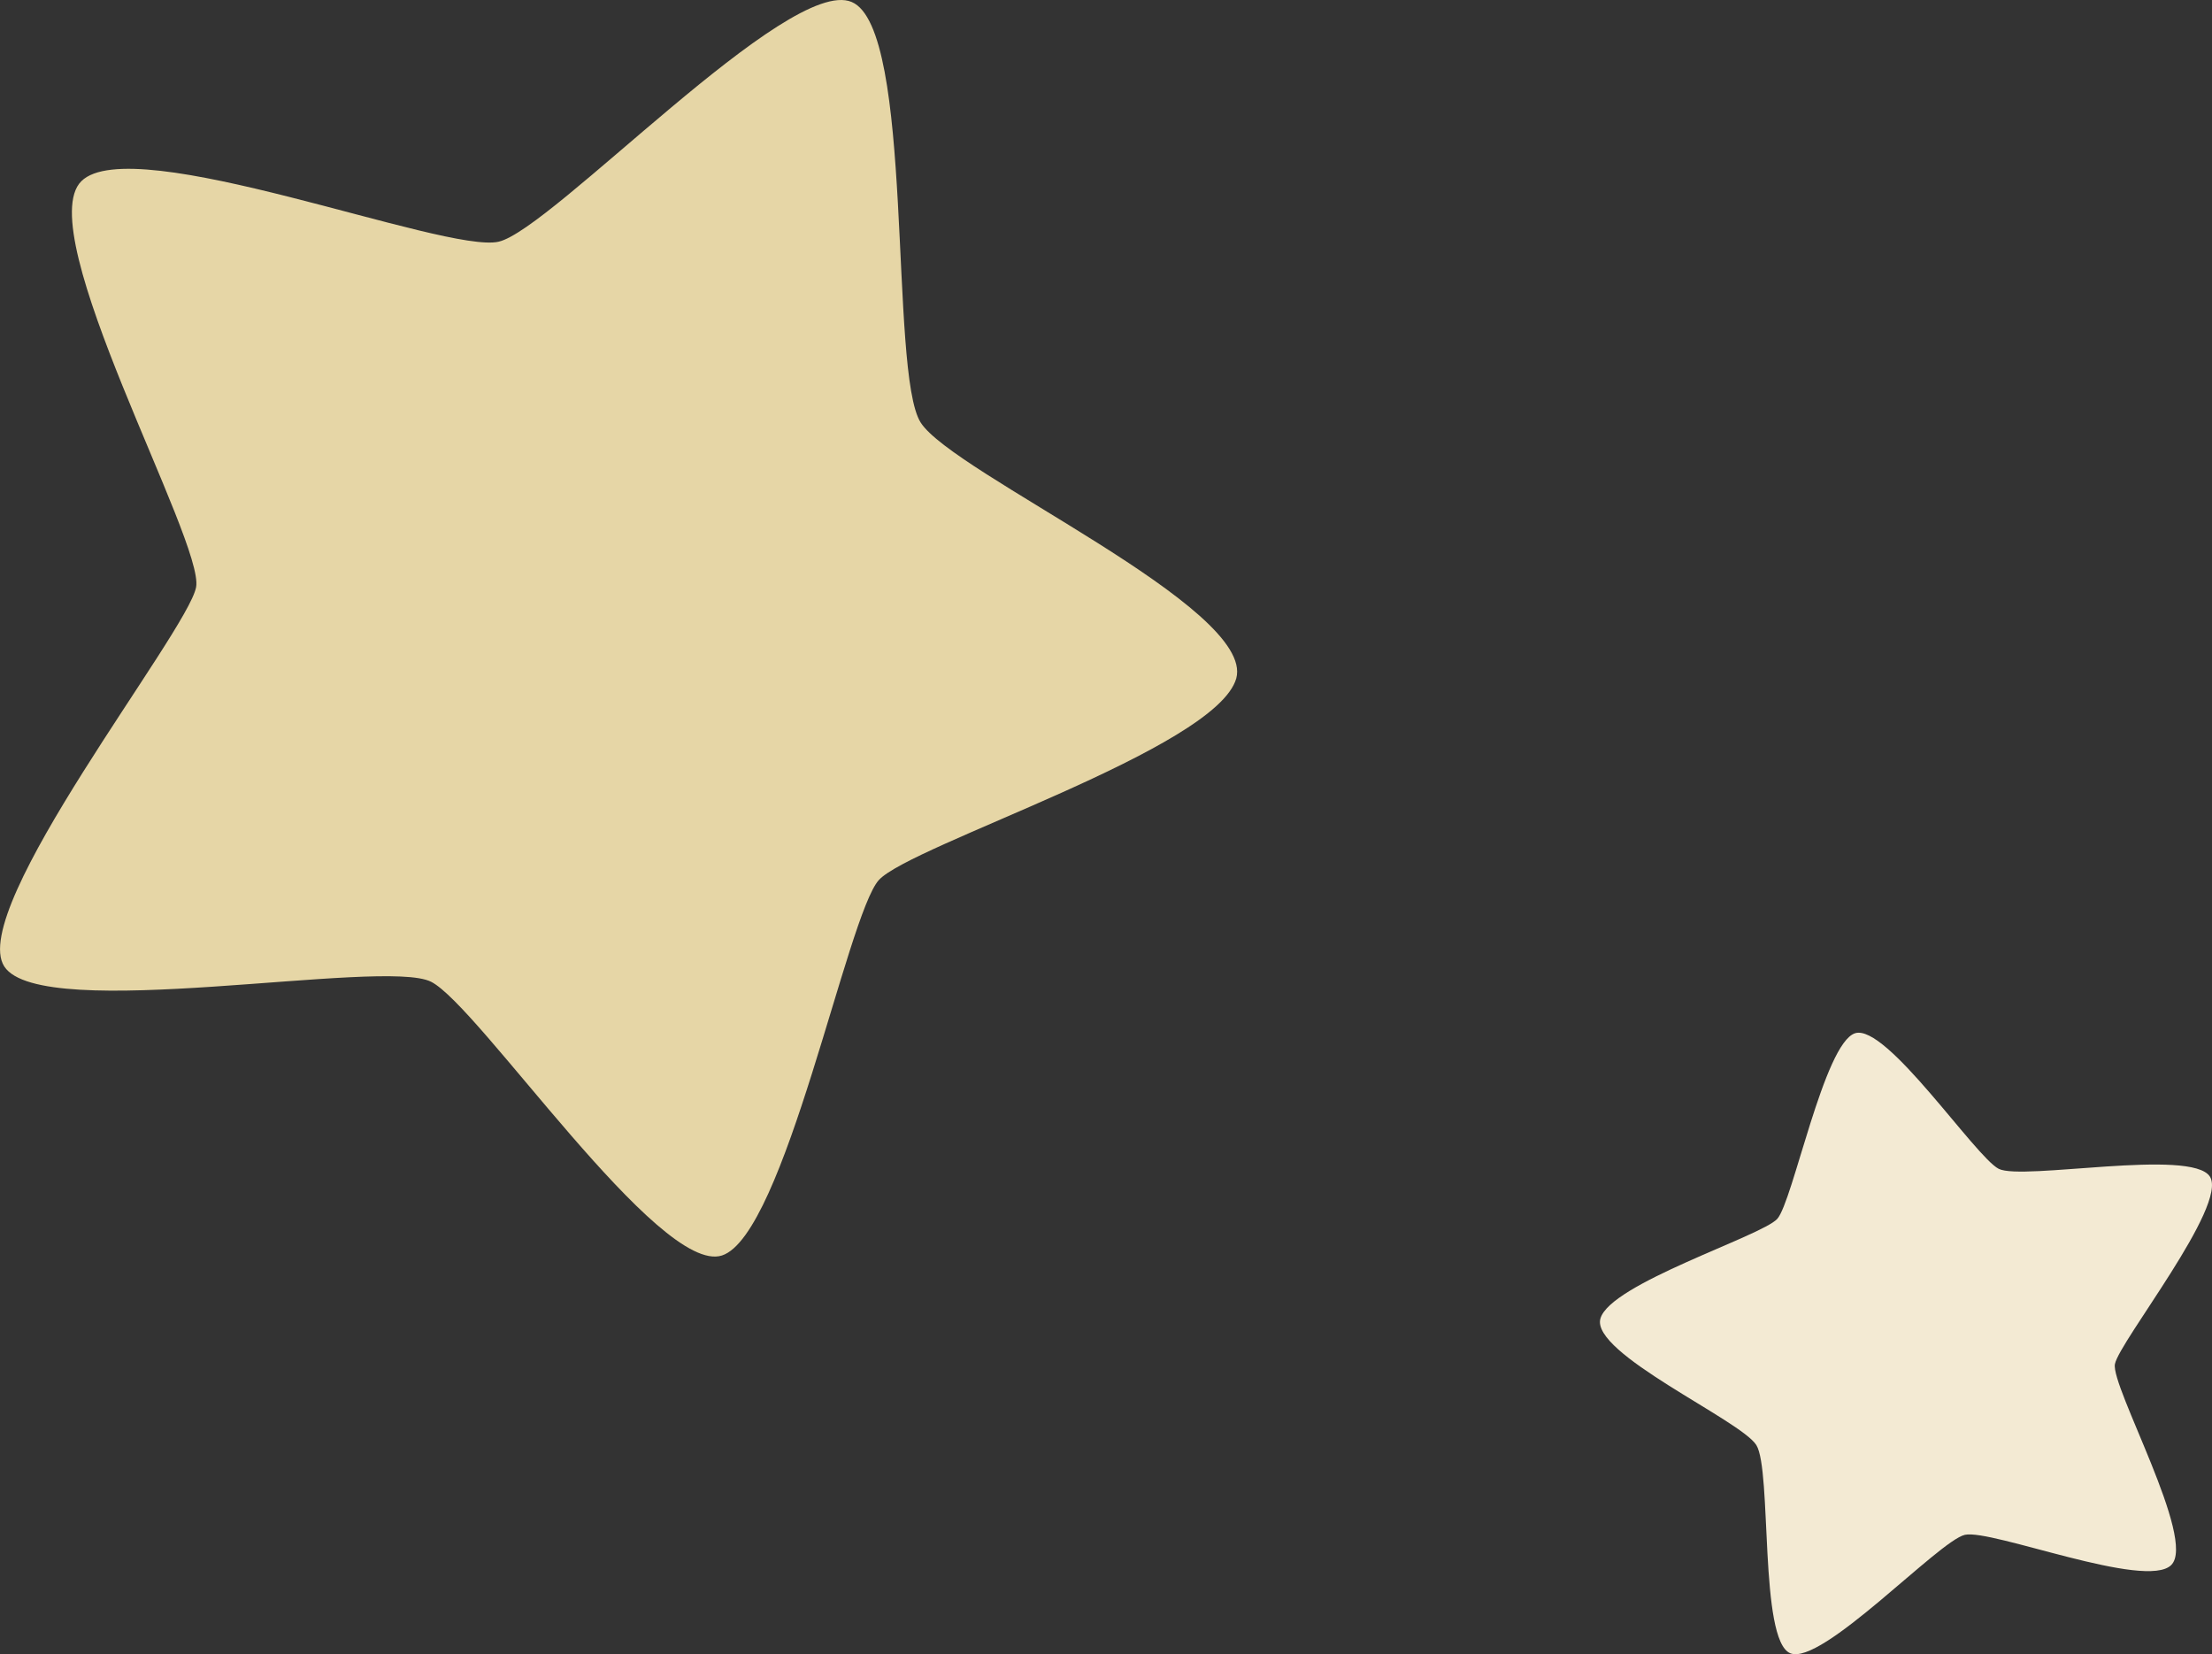
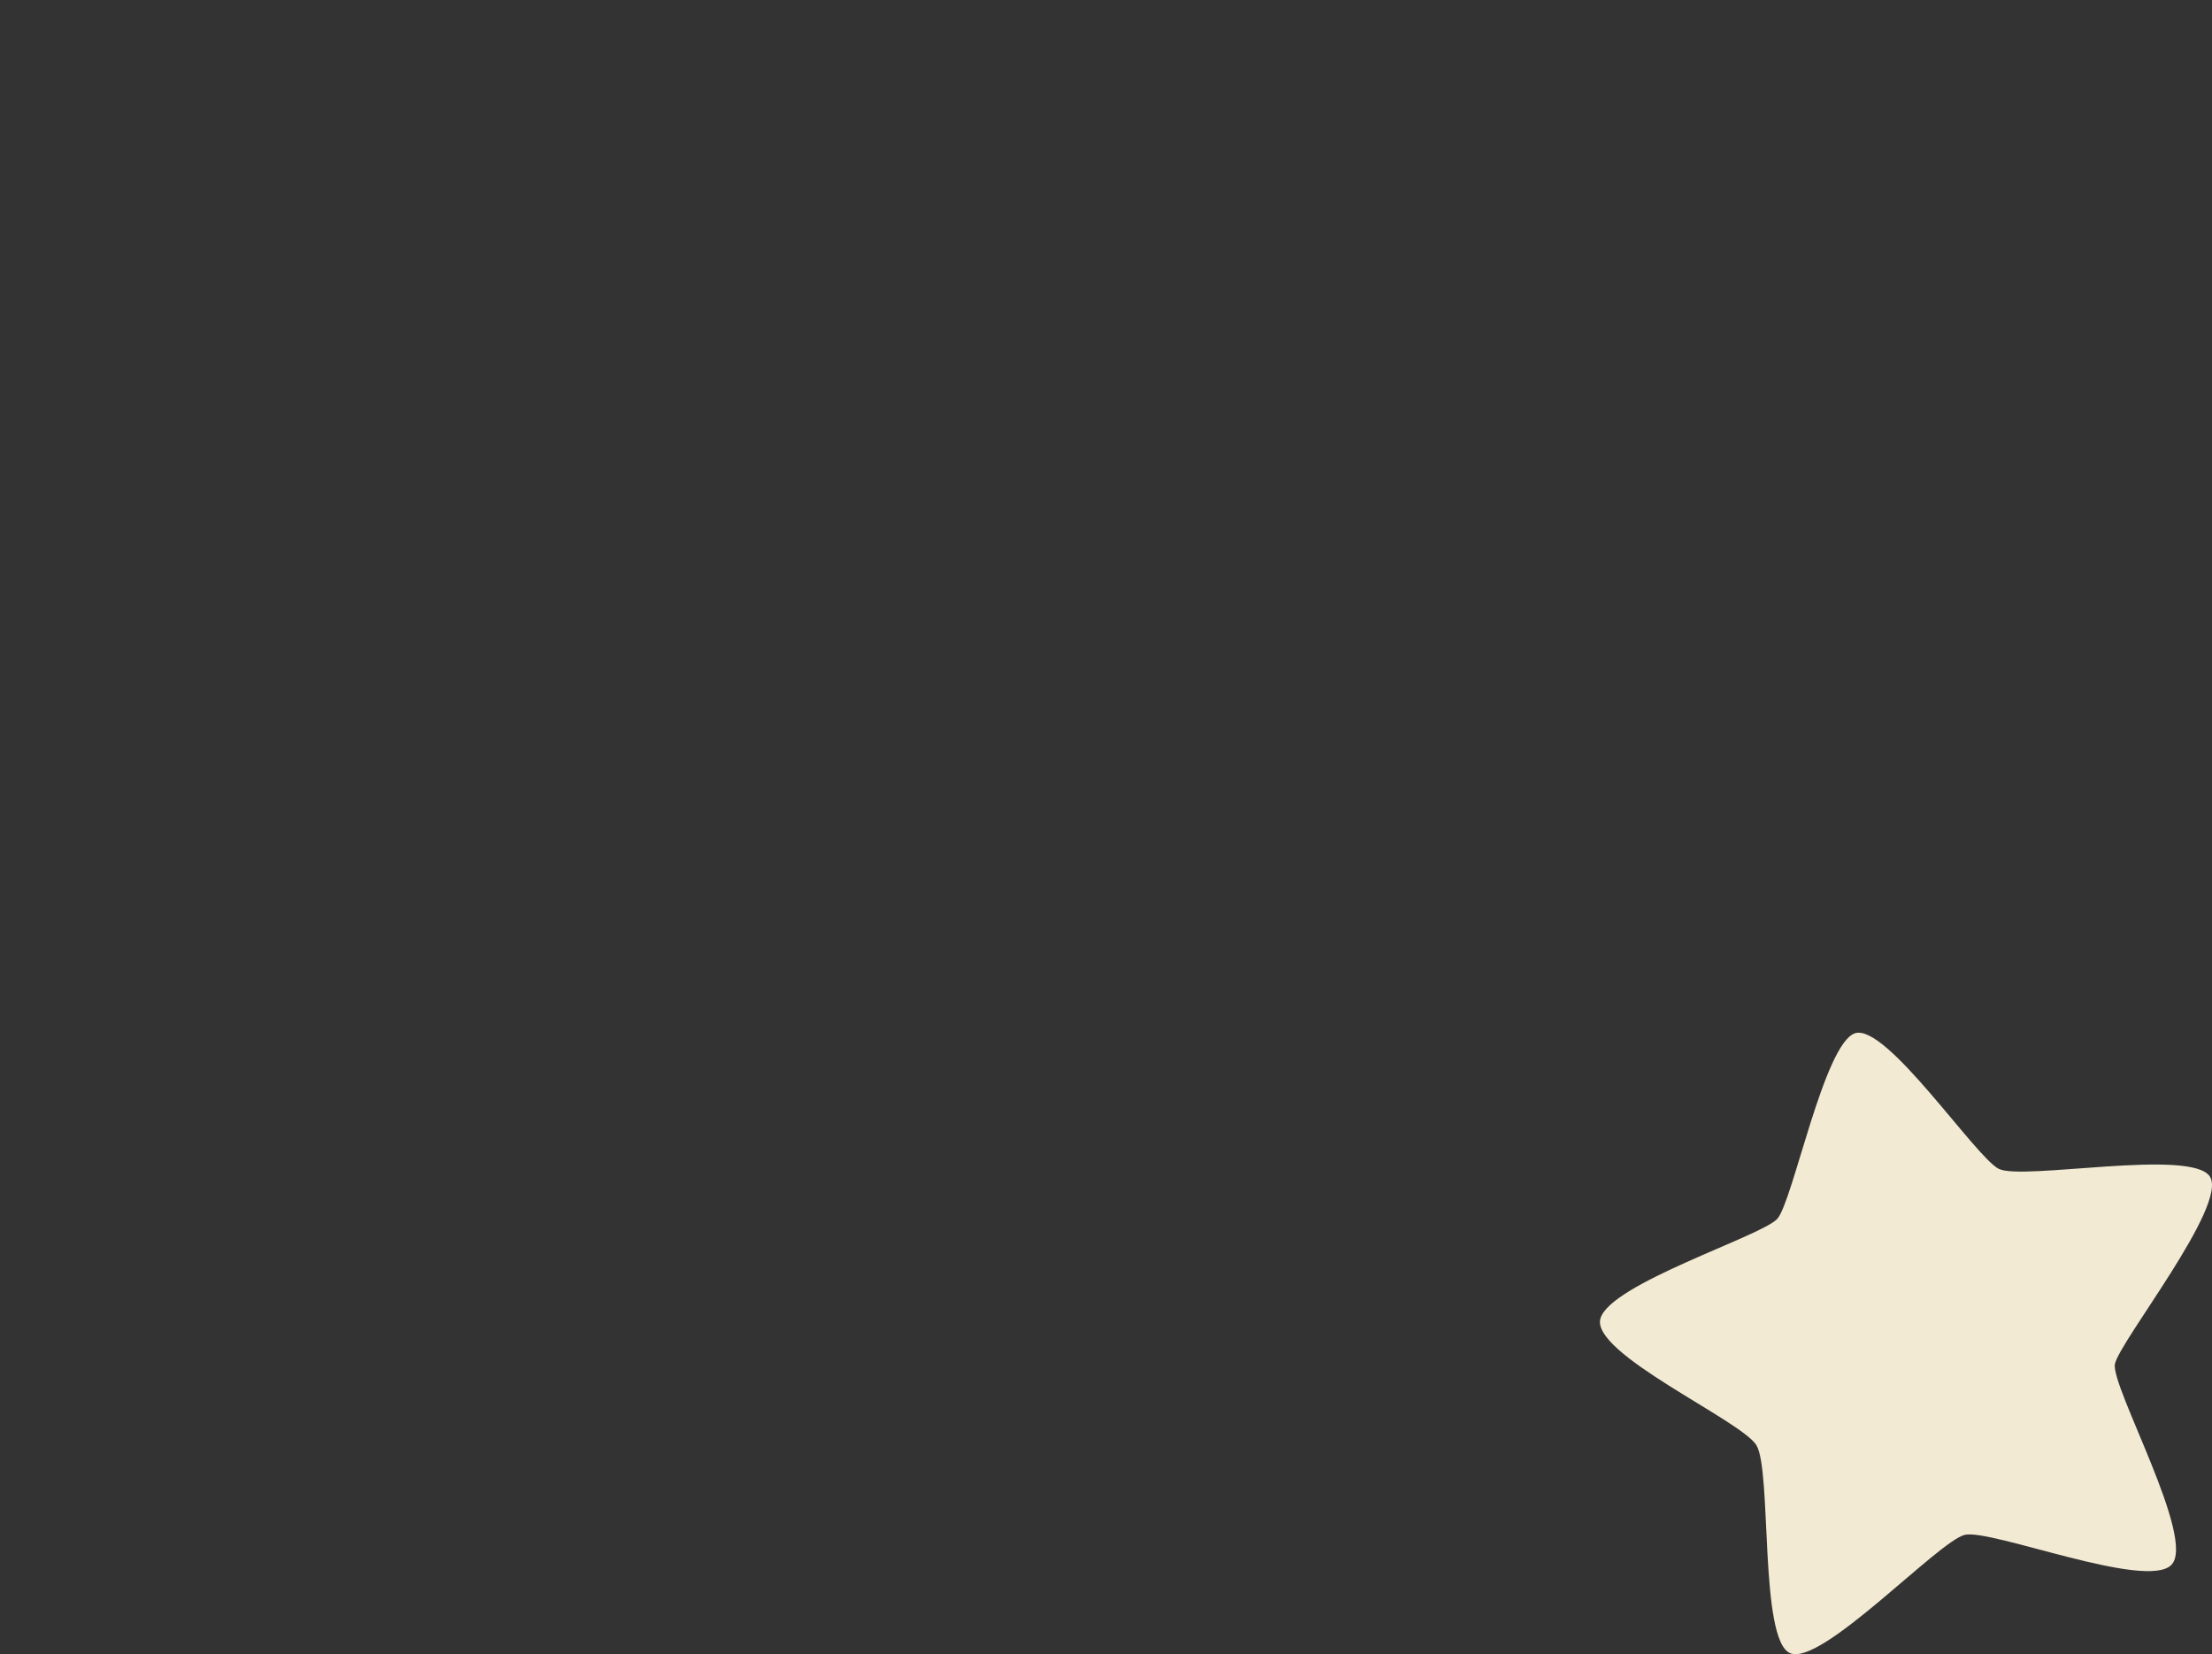
<svg xmlns="http://www.w3.org/2000/svg" id="_レイヤー_2" width="98.646" height="73.757" viewBox="0 0 98.646 73.757">
  <rect x="0" y="0" width="98.646" height="73.757" fill="#333333" stroke="none" />
  <defs>
    <style>.cls-1{fill:#e6d6a6;}.cls-2{fill:#f3ead3;}</style>
  </defs>
  <g id="_レイヤー_1-2">
-     <path class="cls-1" d="M3.628,8.079c2.287-2.274,16.233,3.244,18.608,2.698,2.371-.537,12.935-11.881,15.745-10.689,2.819,1.186,1.653,16.499,3.076,18.75,1.427,2.265,14.94,8.264,14.075,11.411-.888,3.145-14.514,7.422-15.94,8.991-1.413,1.565-4.199,15.835-6.996,16.739-2.798.903-10.841-11.133-12.971-12.204-2.125-1.08-17.37,1.883-19.034-.682-1.663-2.576,8.169-14.891,8.554-16.91.385-2.018-7.407-15.834-5.116-18.105Z" />
    <path class="cls-2" d="M96.829,69.78c-1.127,1.126-8.02-1.611-9.204-1.346-1.164.264-6.399,5.871-7.79,5.279-1.391-.588-.809-8.161-1.51-9.281-.701-1.115-7.397-4.088-6.953-5.64.434-1.557,7.18-3.672,7.886-4.445.697-.773,2.086-7.831,3.47-8.277,1.394-.446,5.358,5.509,6.406,6.045,1.058.536,8.599-.928,9.418.346.82,1.283-4.04,7.354-4.235,8.358-.195.995,3.658,7.835,2.511,8.961Z" />
  </g>
</svg>